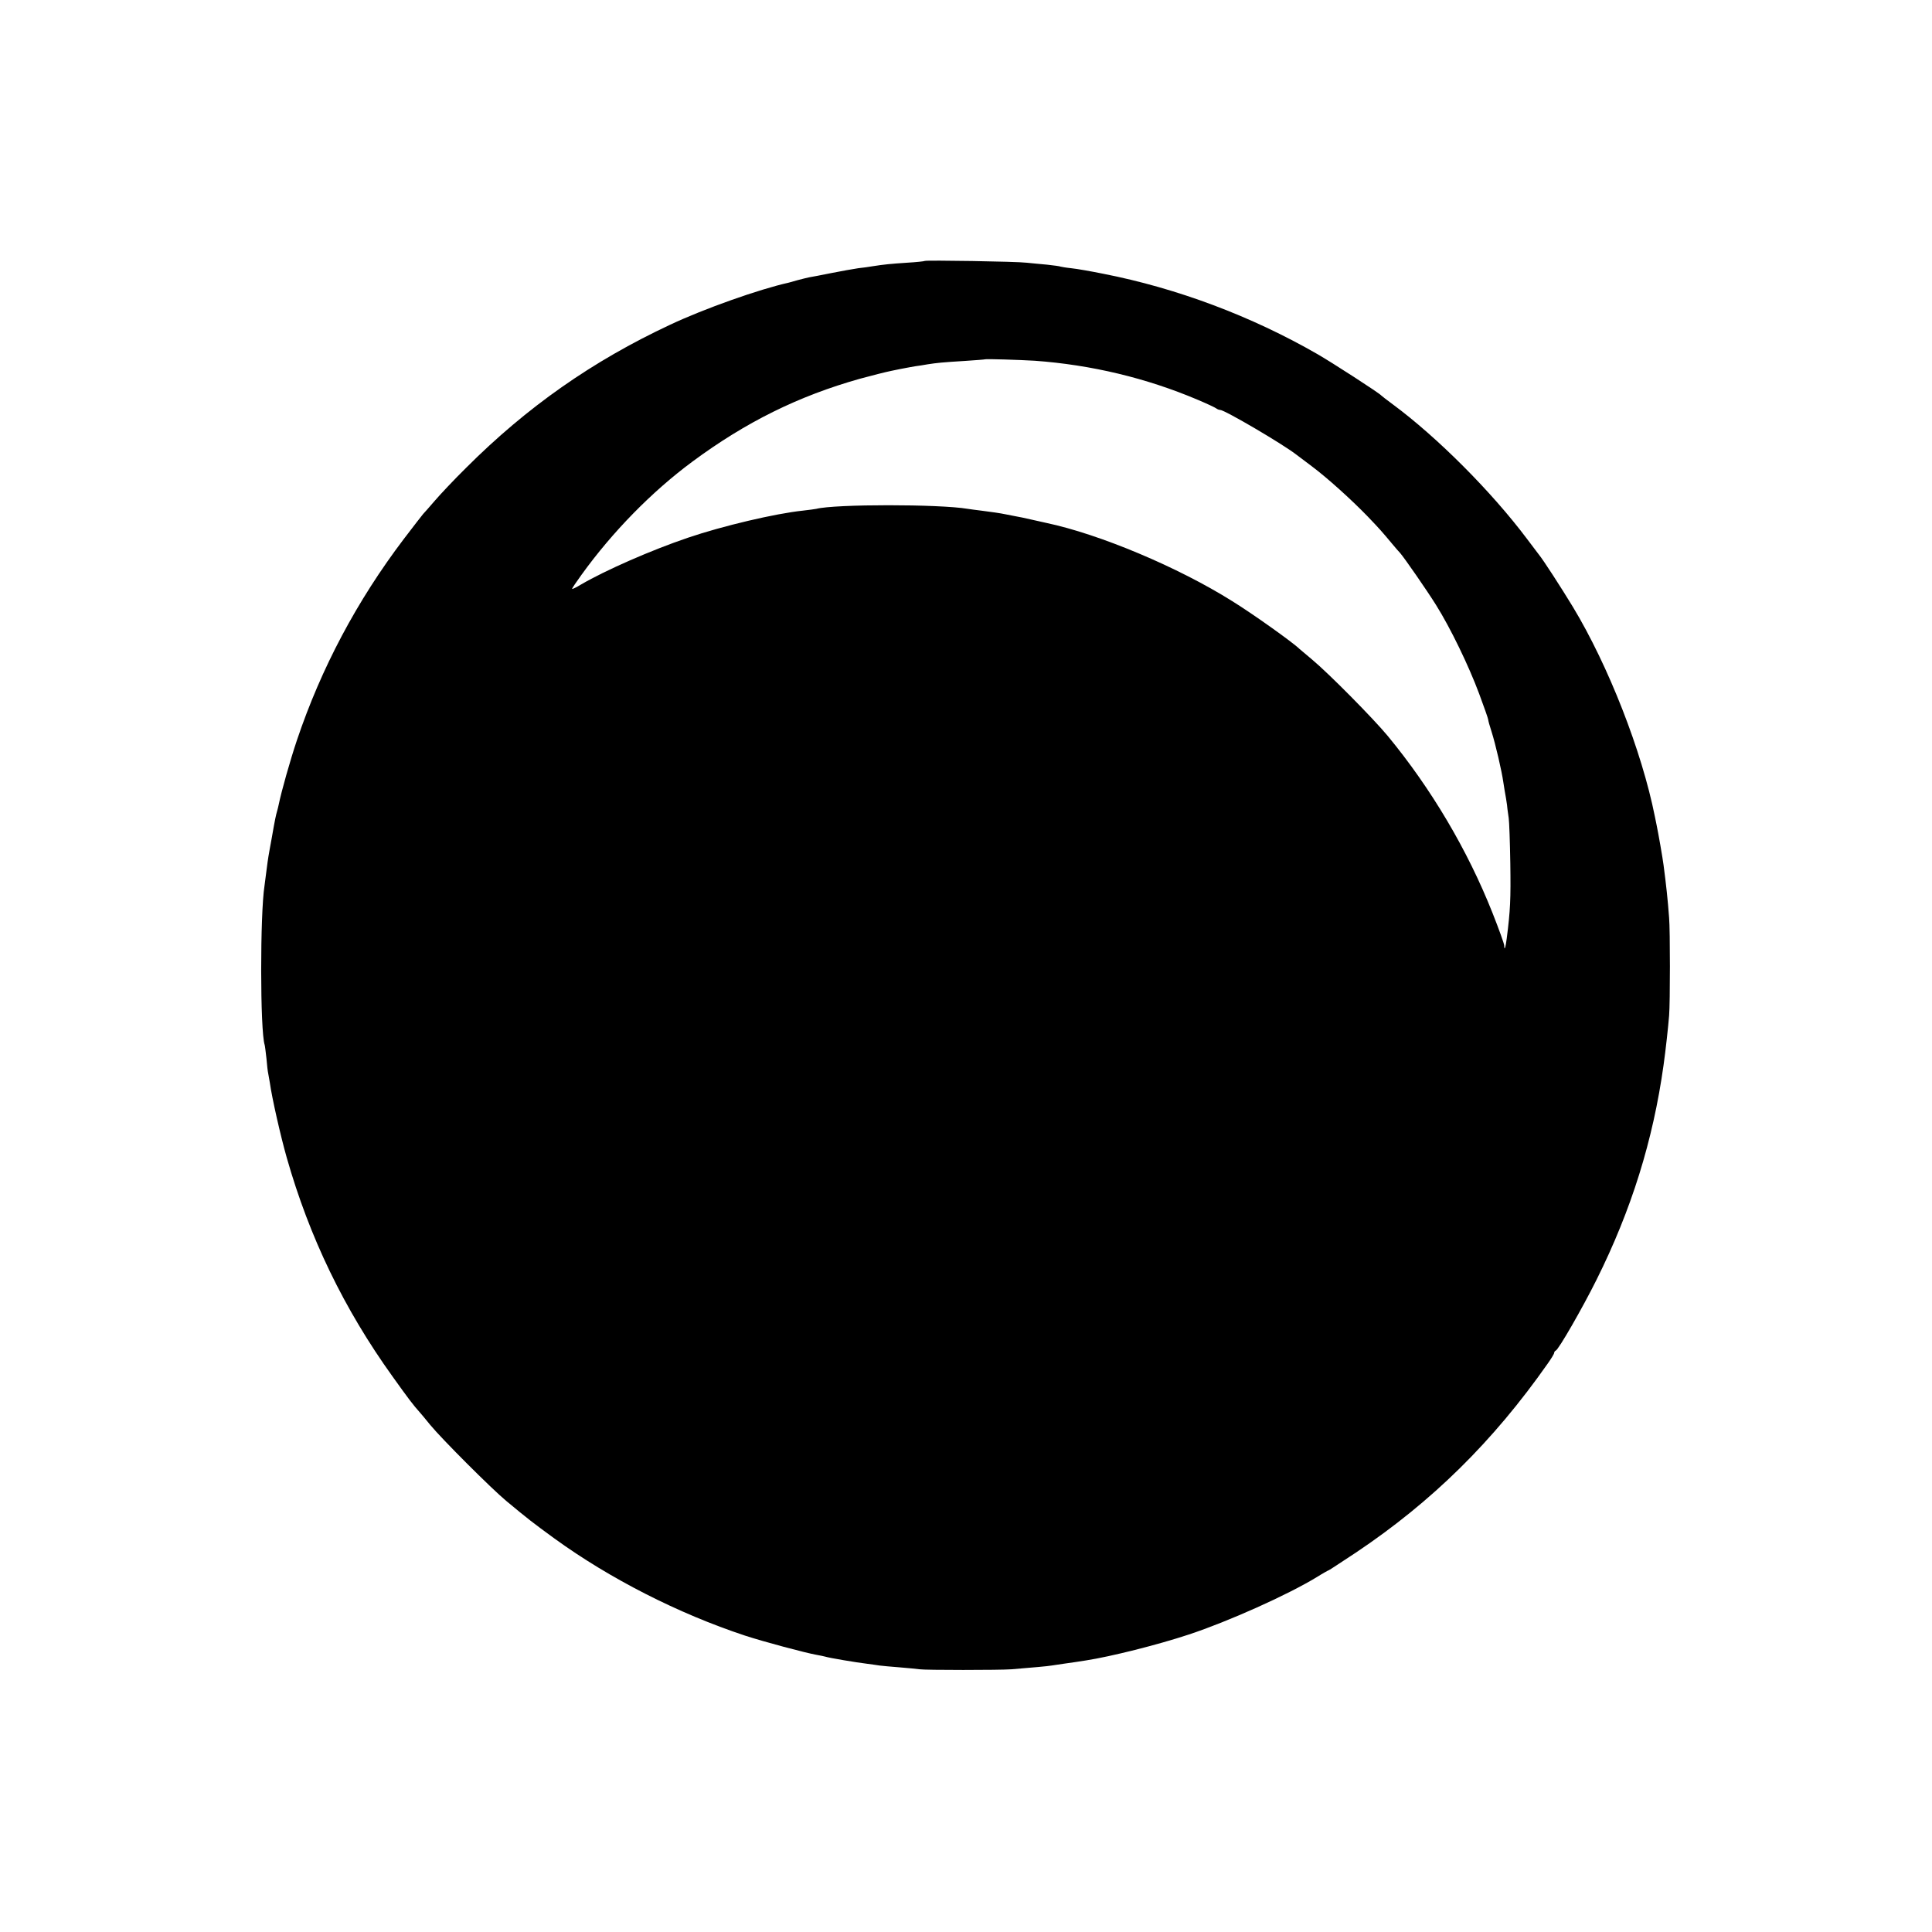
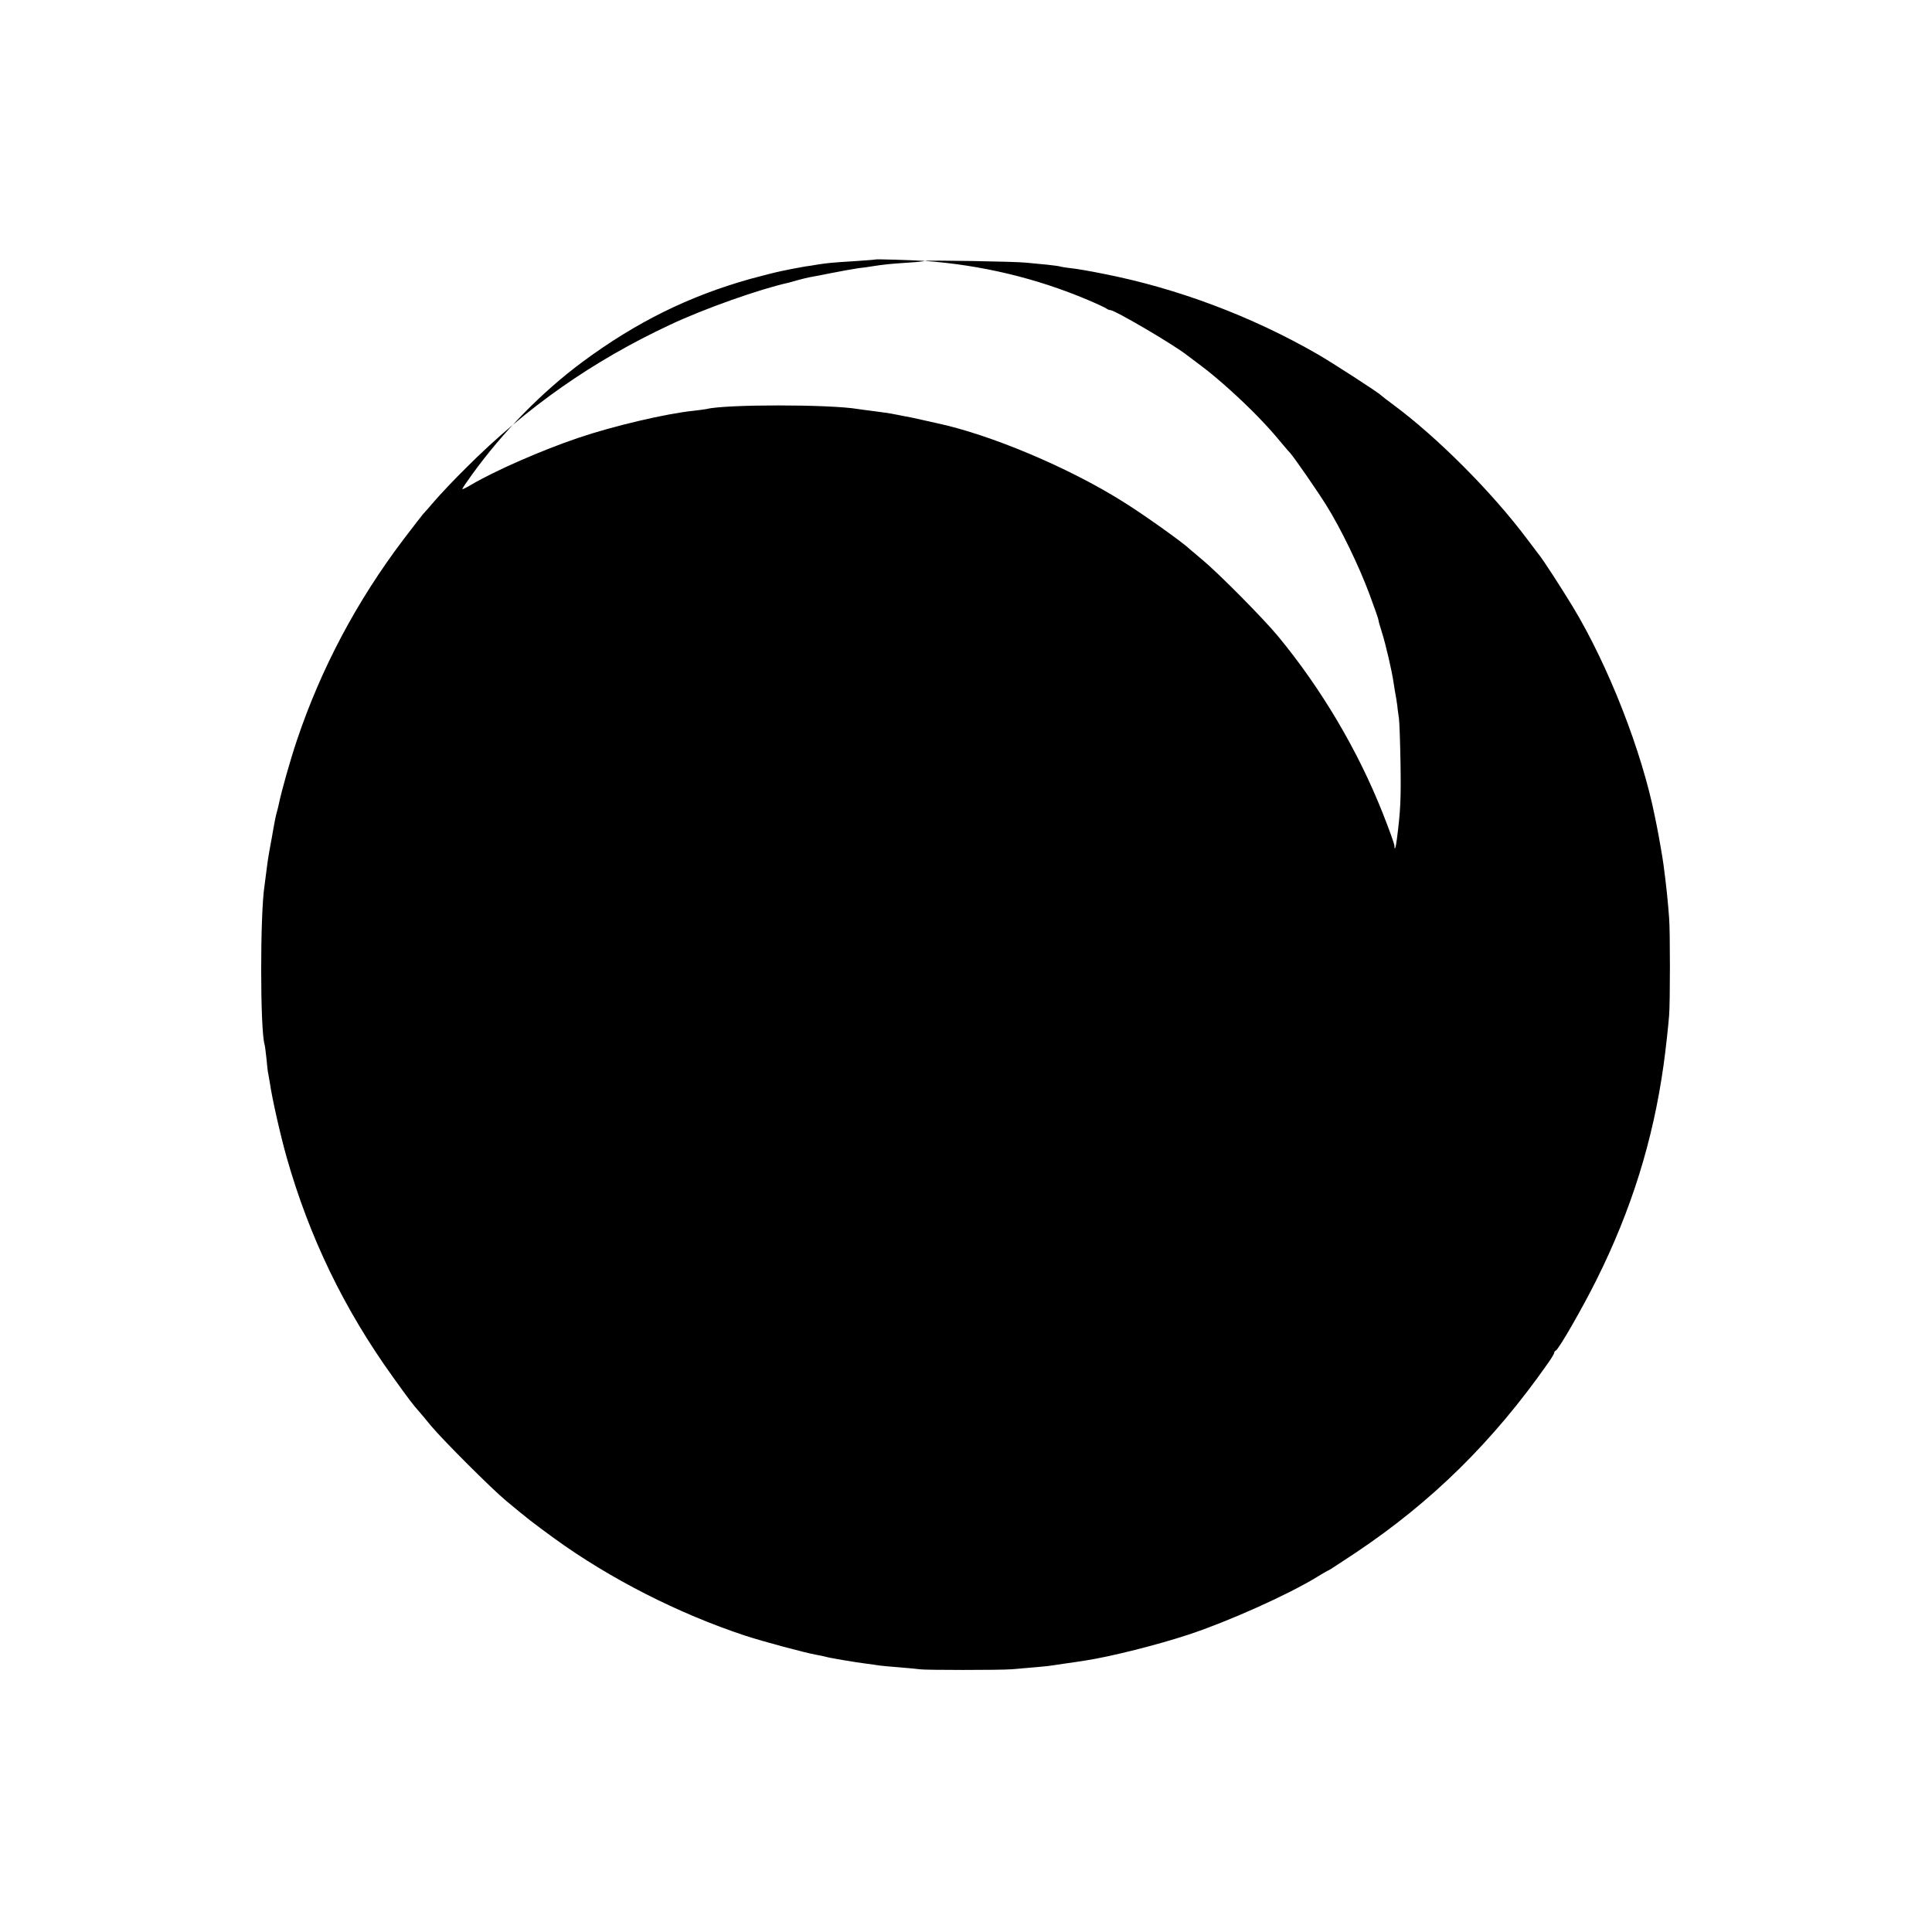
<svg xmlns="http://www.w3.org/2000/svg" version="1.0" width="1084pt" height="1084pt" viewBox="0 0 1084 1084" preserveAspectRatio="xMidYMid meet">
  <g transform="translate(0,1084) scale(0.1,-0.1)" fill="#000000" stroke="none">
-     <path d="M5189 9376 c-2 -2 -47 -7 -99 -10 -92 -6 -132 -10 -195 -20 -16 -3 -52 -8 -80 -11 -27 -4 -95 -16 -150 -27 -55 -11 -111 -22 -125 -24 -14 -3 -43 -10 -65 -16 -22 -6 -44 -12 -50 -14 -163 -36 -474 -146 -665 -236 -436 -204 -804 -462 -1145 -803 -67 -66 -145 -149 -175 -184 -30 -35 -60 -69 -66 -75 -6 -7 -55 -70 -109 -141 -263 -347 -463 -724 -599 -1128 -38 -113 -87 -287 -102 -360 -2 -10 -6 -27 -9 -37 -7 -24 -12 -46 -30 -150 -9 -47 -17 -95 -19 -106 -2 -11 -7 -47 -11 -79 -4 -33 -9 -71 -11 -85 -25 -157 -25 -814 1 -893 2 -7 6 -41 10 -76 3 -35 7 -73 10 -85 2 -11 6 -34 9 -51 12 -86 60 -298 95 -421 127 -446 321 -848 594 -1228 88 -123 115 -159 152 -200 6 -6 32 -38 59 -71 66 -80 344 -358 426 -426 125 -104 146 -120 272 -212 309 -224 693 -420 1068 -544 104 -34 339 -97 402 -108 18 -3 40 -8 48 -10 21 -7 176 -33 235 -40 28 -4 60 -8 71 -10 12 -2 61 -6 110 -10 49 -4 100 -9 114 -11 28 -5 452 -5 515 0 119 10 203 17 225 21 14 2 44 7 67 10 49 7 86 12 128 19 136 21 400 87 575 145 221 73 554 222 718 322 35 22 66 39 68 39 2 0 70 45 152 99 427 286 769 623 1075 1059 20 28 37 56 37 61 0 5 4 11 9 13 16 6 151 241 229 398 195 391 317 781 376 1205 12 85 26 214 31 277 6 72 6 480 0 548 -7 98 -17 189 -31 295 -5 40 -29 177 -39 225 -3 14 -7 36 -10 49 -73 366 -260 845 -460 1176 -65 107 -167 265 -192 295 -6 8 -36 47 -65 86 -198 264 -503 570 -753 755 -33 24 -62 47 -65 50 -10 13 -278 186 -358 232 -370 213 -788 370 -1202 451 -69 14 -149 28 -179 31 -30 3 -57 8 -60 9 -3 2 -38 7 -76 11 -39 3 -90 9 -115 11 -55 7 -565 15 -571 10z m616 -560 c318 -23 627 -97 915 -219 52 -22 99 -44 105 -49 5 -4 15 -8 21 -8 25 0 354 -193 429 -252 6 -4 44 -33 85 -64 88 -66 221 -186 313 -281 69 -72 81 -86 137 -153 19 -23 40 -47 46 -53 25 -29 149 -208 201 -291 82 -131 183 -340 242 -498 28 -75 51 -141 51 -146 0 -5 8 -35 19 -68 22 -69 57 -220 66 -284 4 -25 10 -65 15 -90 4 -25 8 -52 8 -60 1 -8 4 -31 7 -50 3 -19 7 -134 9 -255 3 -200 0 -264 -20 -420 -6 -50 -14 -73 -14 -41 0 10 -30 93 -66 184 -140 353 -343 696 -587 992 -82 99 -332 352 -427 431 -36 30 -67 56 -70 59 -34 34 -261 196 -376 267 -304 191 -745 376 -1043 439 -12 3 -51 11 -85 19 -33 8 -74 16 -91 19 -16 3 -40 8 -51 10 -33 7 -84 14 -139 21 -27 3 -61 8 -75 10 -158 27 -746 27 -850 0 -8 -2 -42 -6 -75 -10 -154 -16 -451 -86 -645 -152 -204 -69 -462 -182 -599 -262 -28 -17 -51 -28 -51 -25 0 4 23 38 52 78 175 243 396 468 623 636 300 222 595 368 940 465 66 18 145 38 175 44 30 6 66 14 80 16 14 3 39 7 55 10 17 2 48 7 70 11 53 8 79 11 210 19 61 4 111 8 112 9 4 3 196 -3 278 -8z" />
+     <path d="M5189 9376 c-2 -2 -47 -7 -99 -10 -92 -6 -132 -10 -195 -20 -16 -3 -52 -8 -80 -11 -27 -4 -95 -16 -150 -27 -55 -11 -111 -22 -125 -24 -14 -3 -43 -10 -65 -16 -22 -6 -44 -12 -50 -14 -163 -36 -474 -146 -665 -236 -436 -204 -804 -462 -1145 -803 -67 -66 -145 -149 -175 -184 -30 -35 -60 -69 -66 -75 -6 -7 -55 -70 -109 -141 -263 -347 -463 -724 -599 -1128 -38 -113 -87 -287 -102 -360 -2 -10 -6 -27 -9 -37 -7 -24 -12 -46 -30 -150 -9 -47 -17 -95 -19 -106 -2 -11 -7 -47 -11 -79 -4 -33 -9 -71 -11 -85 -25 -157 -25 -814 1 -893 2 -7 6 -41 10 -76 3 -35 7 -73 10 -85 2 -11 6 -34 9 -51 12 -86 60 -298 95 -421 127 -446 321 -848 594 -1228 88 -123 115 -159 152 -200 6 -6 32 -38 59 -71 66 -80 344 -358 426 -426 125 -104 146 -120 272 -212 309 -224 693 -420 1068 -544 104 -34 339 -97 402 -108 18 -3 40 -8 48 -10 21 -7 176 -33 235 -40 28 -4 60 -8 71 -10 12 -2 61 -6 110 -10 49 -4 100 -9 114 -11 28 -5 452 -5 515 0 119 10 203 17 225 21 14 2 44 7 67 10 49 7 86 12 128 19 136 21 400 87 575 145 221 73 554 222 718 322 35 22 66 39 68 39 2 0 70 45 152 99 427 286 769 623 1075 1059 20 28 37 56 37 61 0 5 4 11 9 13 16 6 151 241 229 398 195 391 317 781 376 1205 12 85 26 214 31 277 6 72 6 480 0 548 -7 98 -17 189 -31 295 -5 40 -29 177 -39 225 -3 14 -7 36 -10 49 -73 366 -260 845 -460 1176 -65 107 -167 265 -192 295 -6 8 -36 47 -65 86 -198 264 -503 570 -753 755 -33 24 -62 47 -65 50 -10 13 -278 186 -358 232 -370 213 -788 370 -1202 451 -69 14 -149 28 -179 31 -30 3 -57 8 -60 9 -3 2 -38 7 -76 11 -39 3 -90 9 -115 11 -55 7 -565 15 -571 10z c318 -23 627 -97 915 -219 52 -22 99 -44 105 -49 5 -4 15 -8 21 -8 25 0 354 -193 429 -252 6 -4 44 -33 85 -64 88 -66 221 -186 313 -281 69 -72 81 -86 137 -153 19 -23 40 -47 46 -53 25 -29 149 -208 201 -291 82 -131 183 -340 242 -498 28 -75 51 -141 51 -146 0 -5 8 -35 19 -68 22 -69 57 -220 66 -284 4 -25 10 -65 15 -90 4 -25 8 -52 8 -60 1 -8 4 -31 7 -50 3 -19 7 -134 9 -255 3 -200 0 -264 -20 -420 -6 -50 -14 -73 -14 -41 0 10 -30 93 -66 184 -140 353 -343 696 -587 992 -82 99 -332 352 -427 431 -36 30 -67 56 -70 59 -34 34 -261 196 -376 267 -304 191 -745 376 -1043 439 -12 3 -51 11 -85 19 -33 8 -74 16 -91 19 -16 3 -40 8 -51 10 -33 7 -84 14 -139 21 -27 3 -61 8 -75 10 -158 27 -746 27 -850 0 -8 -2 -42 -6 -75 -10 -154 -16 -451 -86 -645 -152 -204 -69 -462 -182 -599 -262 -28 -17 -51 -28 -51 -25 0 4 23 38 52 78 175 243 396 468 623 636 300 222 595 368 940 465 66 18 145 38 175 44 30 6 66 14 80 16 14 3 39 7 55 10 17 2 48 7 70 11 53 8 79 11 210 19 61 4 111 8 112 9 4 3 196 -3 278 -8z" />
  </g>
</svg>